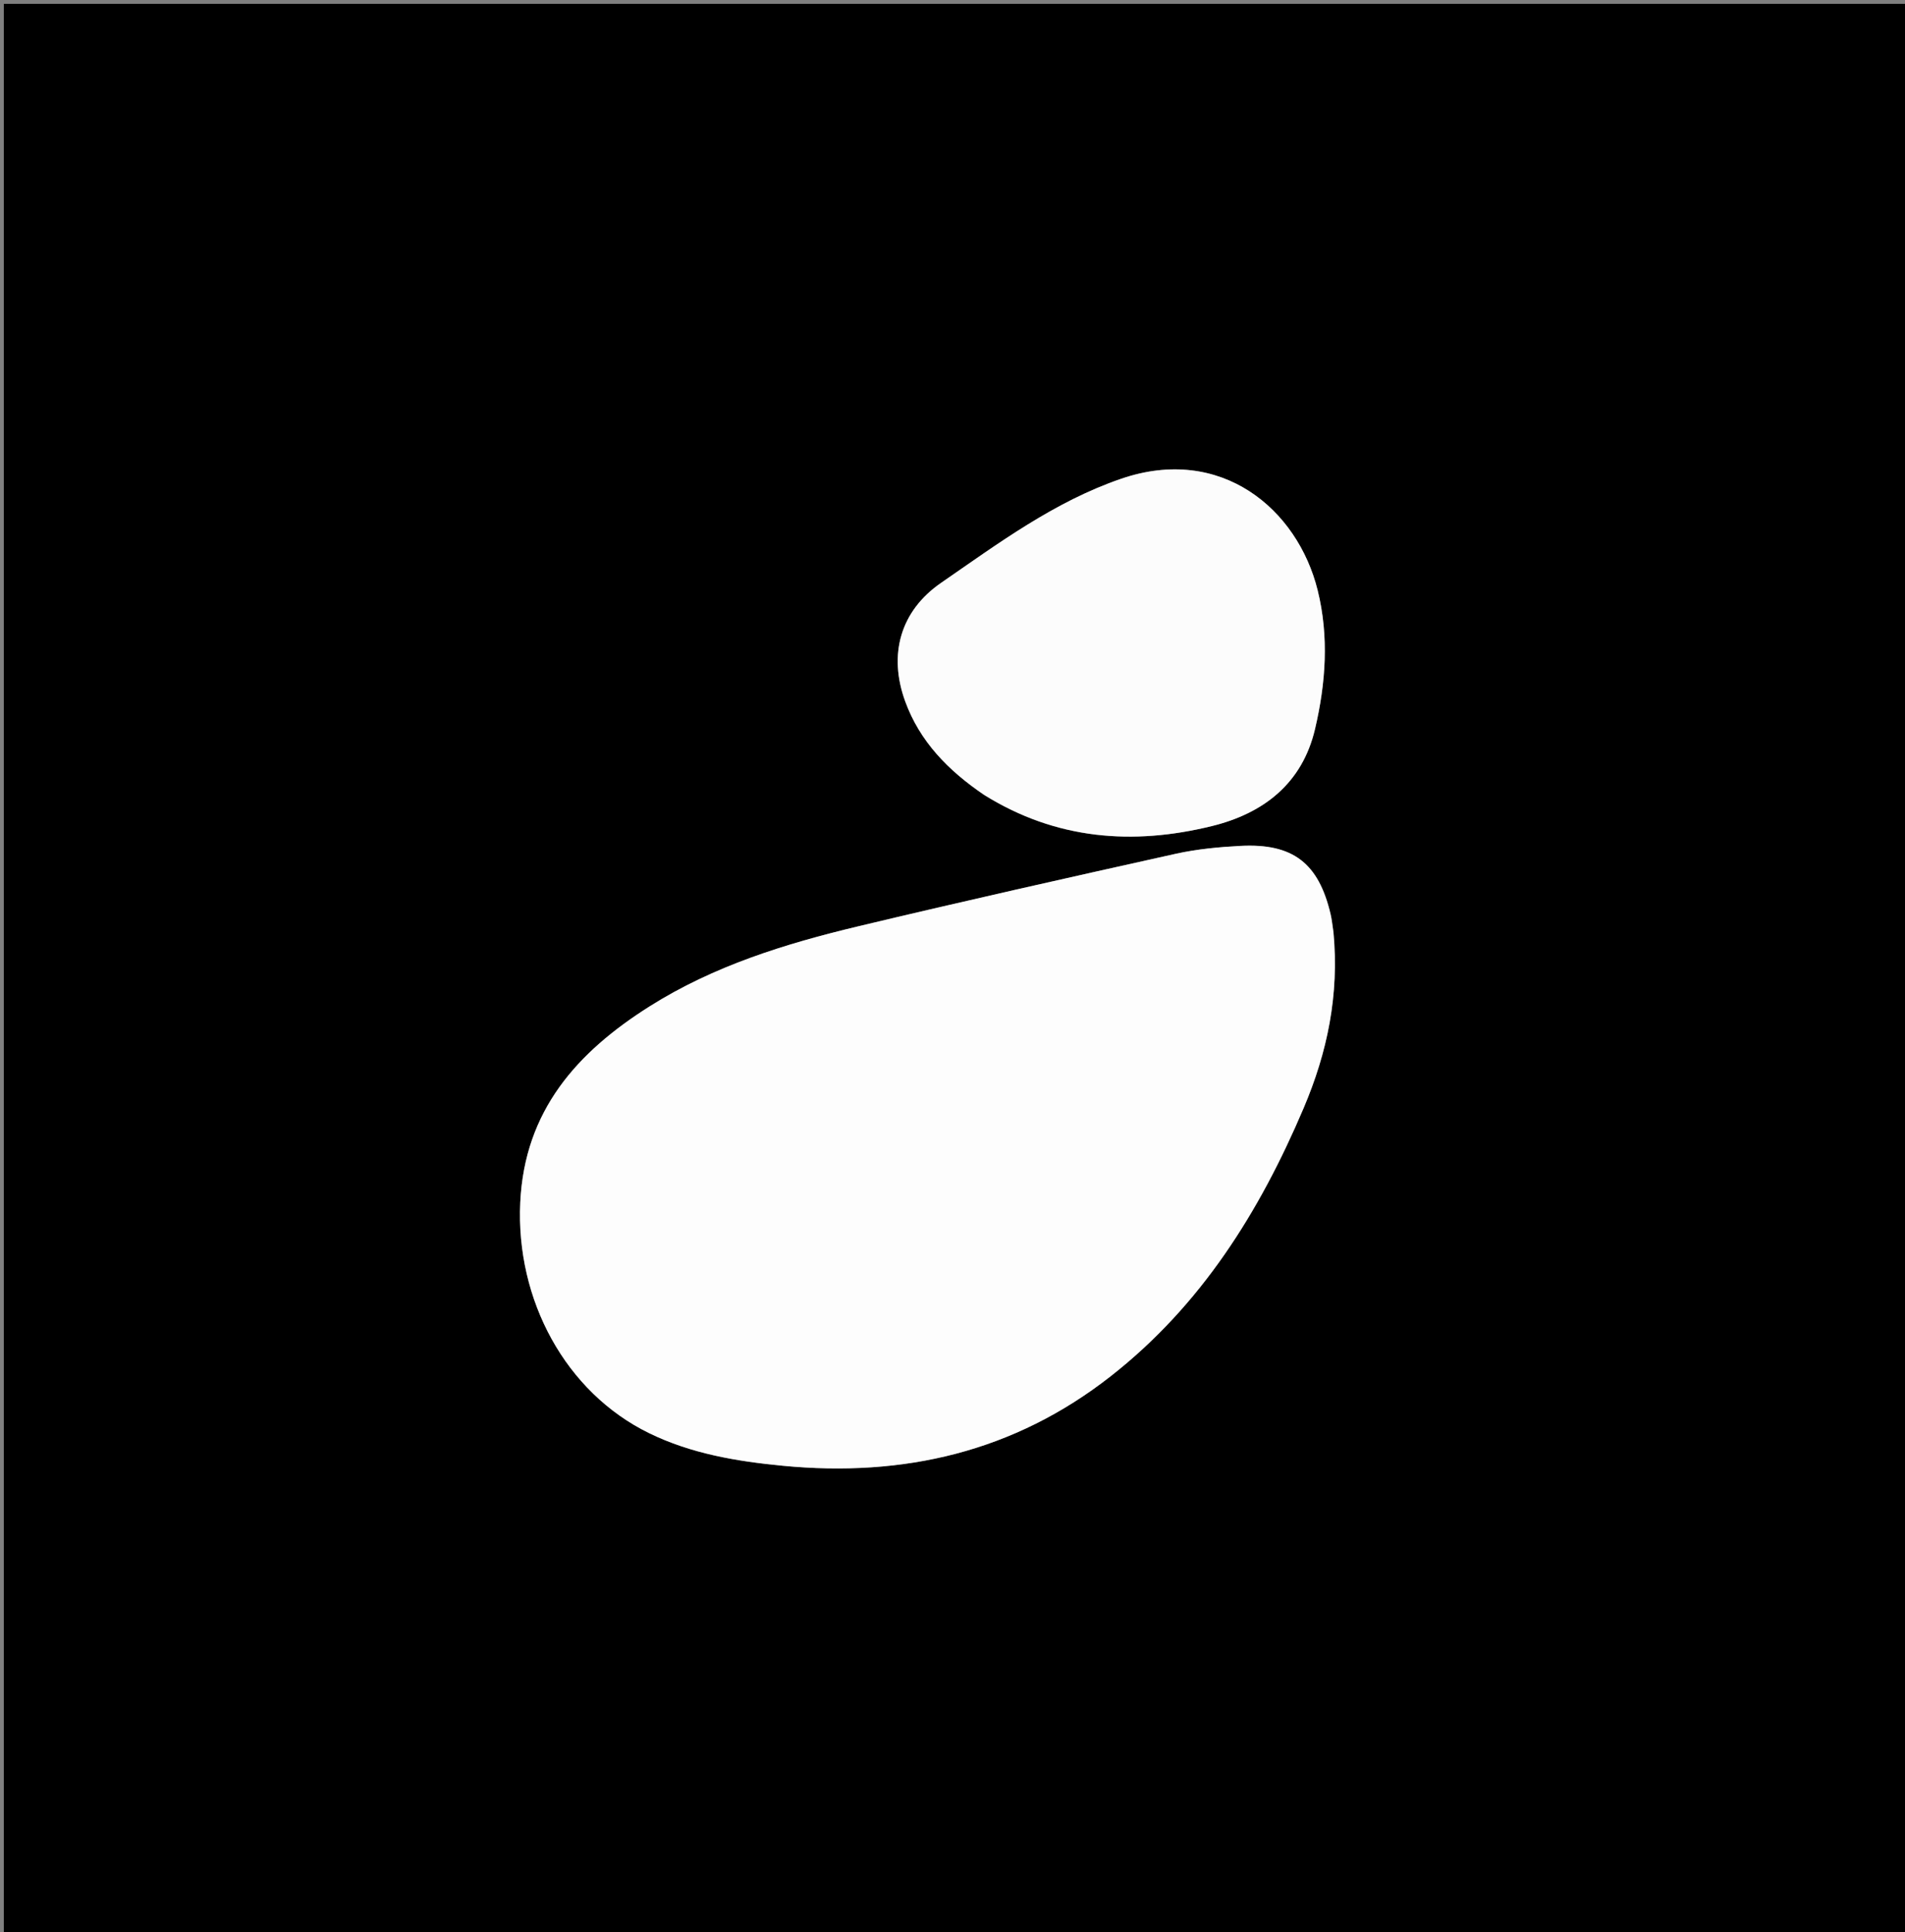
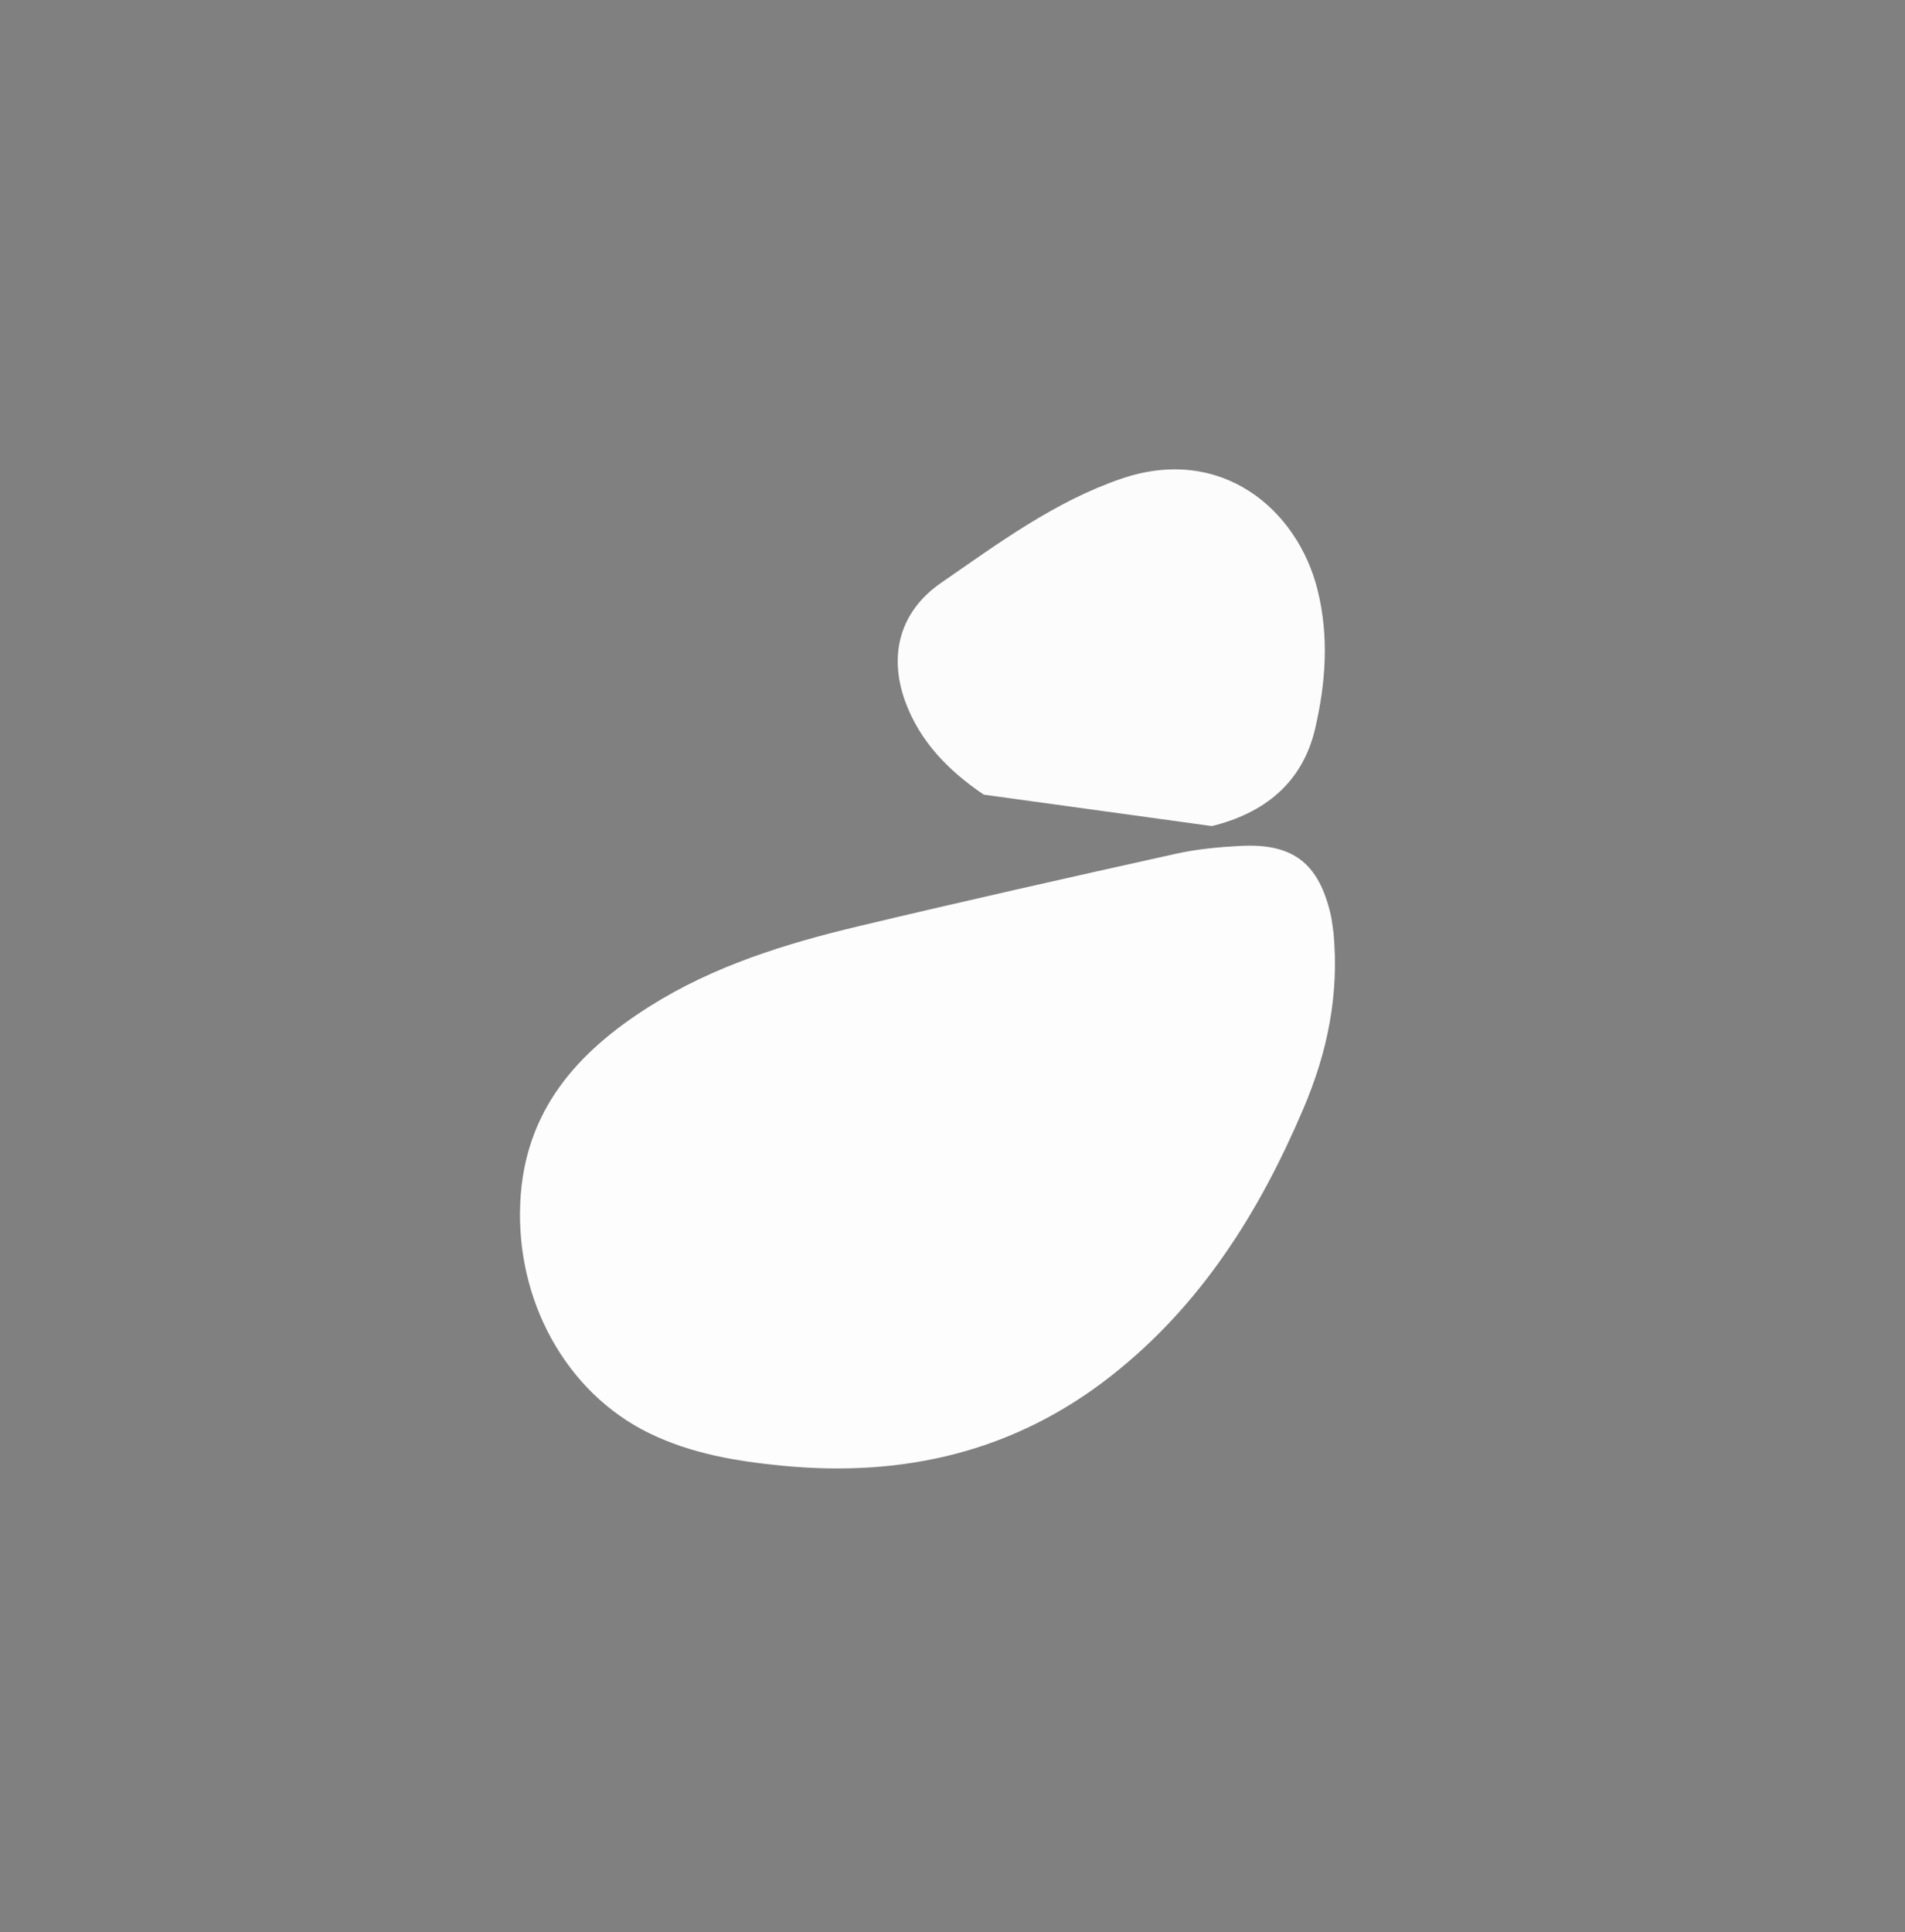
<svg xmlns="http://www.w3.org/2000/svg" version="1.1" id="Layer_1" x="0px" y="0px" width="100%" viewBox="0 0 496 503" enable-background="new 0 0 496 503" xml:space="preserve">
  <rect x="0" y="0" width="496" height="503" fill="#808080" stroke="none" />
-   <path fill="#000000" opacity="1" stroke="none" d=" M227,504   C151.333,504 76.167,504 1,504   C1,336.333 1,168.667 1,1   C166.333,1 331.666,1 497,1   C497,168.667 497,336.333 497,504   C407.167,504 317.333,504 227,504  M347.157,242.393   C346.923,240.917 346.781,239.42 346.44,237.97   C343.31,224.671 336.629,219.491 322.948,220.21   C317.313,220.507 311.612,221.044 306.117,222.264   C278.514,228.392 250.921,234.579 223.421,241.151   C204.455,245.684 185.852,251.436 169.158,261.973   C150.268,273.895 136.596,289.098 135.461,312.999   C134.255,338.4 147.264,362.465 169.034,373.092   C179.964,378.428 191.781,380.412 203.779,381.569   C235.229,384.602 264.014,378.011 289.241,358.221   C312.712,339.808 327.9,315.559 339.413,288.482   C345.61,273.91 348.699,259.044 347.157,242.393  M256.434,207.074   C274.941,218.585 294.926,220.116 315.541,215.045   C328.96,211.745 339.054,203.979 342.388,189.792   C345.192,177.862 346.054,165.71 343.077,153.676   C337.838,132.492 317.912,115.724 291.921,124.632   C274.527,130.593 259.909,141.472 245.023,151.737   C234.37,159.083 231.255,170.436 235.688,182.595   C239.481,192.999 246.84,200.553 256.434,207.074  z" />
  <path fill="#FDFDFD" opacity="1" stroke="none" d=" M347.207,242.83   C348.699,259.044 345.61,273.91 339.413,288.482   C327.9,315.559 312.712,339.808 289.241,358.221   C264.014,378.011 235.229,384.602 203.779,381.569   C191.781,380.412 179.964,378.428 169.034,373.092   C147.264,362.465 134.255,338.4 135.461,312.999   C136.596,289.098 150.268,273.895 169.158,261.973   C185.852,251.436 204.455,245.684 223.421,241.151   C250.921,234.579 278.514,228.392 306.117,222.264   C311.612,221.044 317.313,220.507 322.948,220.21   C336.629,219.491 343.31,224.671 346.44,237.97   C346.781,239.42 346.923,240.917 347.207,242.83  z" />
-   <path fill="#FCFCFC" opacity="1" stroke="none" d=" M256.14,206.868   C246.84,200.553 239.481,192.999 235.688,182.595   C231.255,170.436 234.37,159.083 245.023,151.737   C259.909,141.472 274.527,130.593 291.921,124.632   C317.912,115.724 337.838,132.492 343.077,153.676   C346.054,165.71 345.192,177.862 342.388,189.792   C339.054,203.979 328.96,211.745 315.541,215.045   C294.926,220.116 274.941,218.585 256.14,206.868  z" />
+   <path fill="#FCFCFC" opacity="1" stroke="none" d=" M256.14,206.868   C246.84,200.553 239.481,192.999 235.688,182.595   C231.255,170.436 234.37,159.083 245.023,151.737   C259.909,141.472 274.527,130.593 291.921,124.632   C317.912,115.724 337.838,132.492 343.077,153.676   C346.054,165.71 345.192,177.862 342.388,189.792   C339.054,203.979 328.96,211.745 315.541,215.045   z" />
</svg>